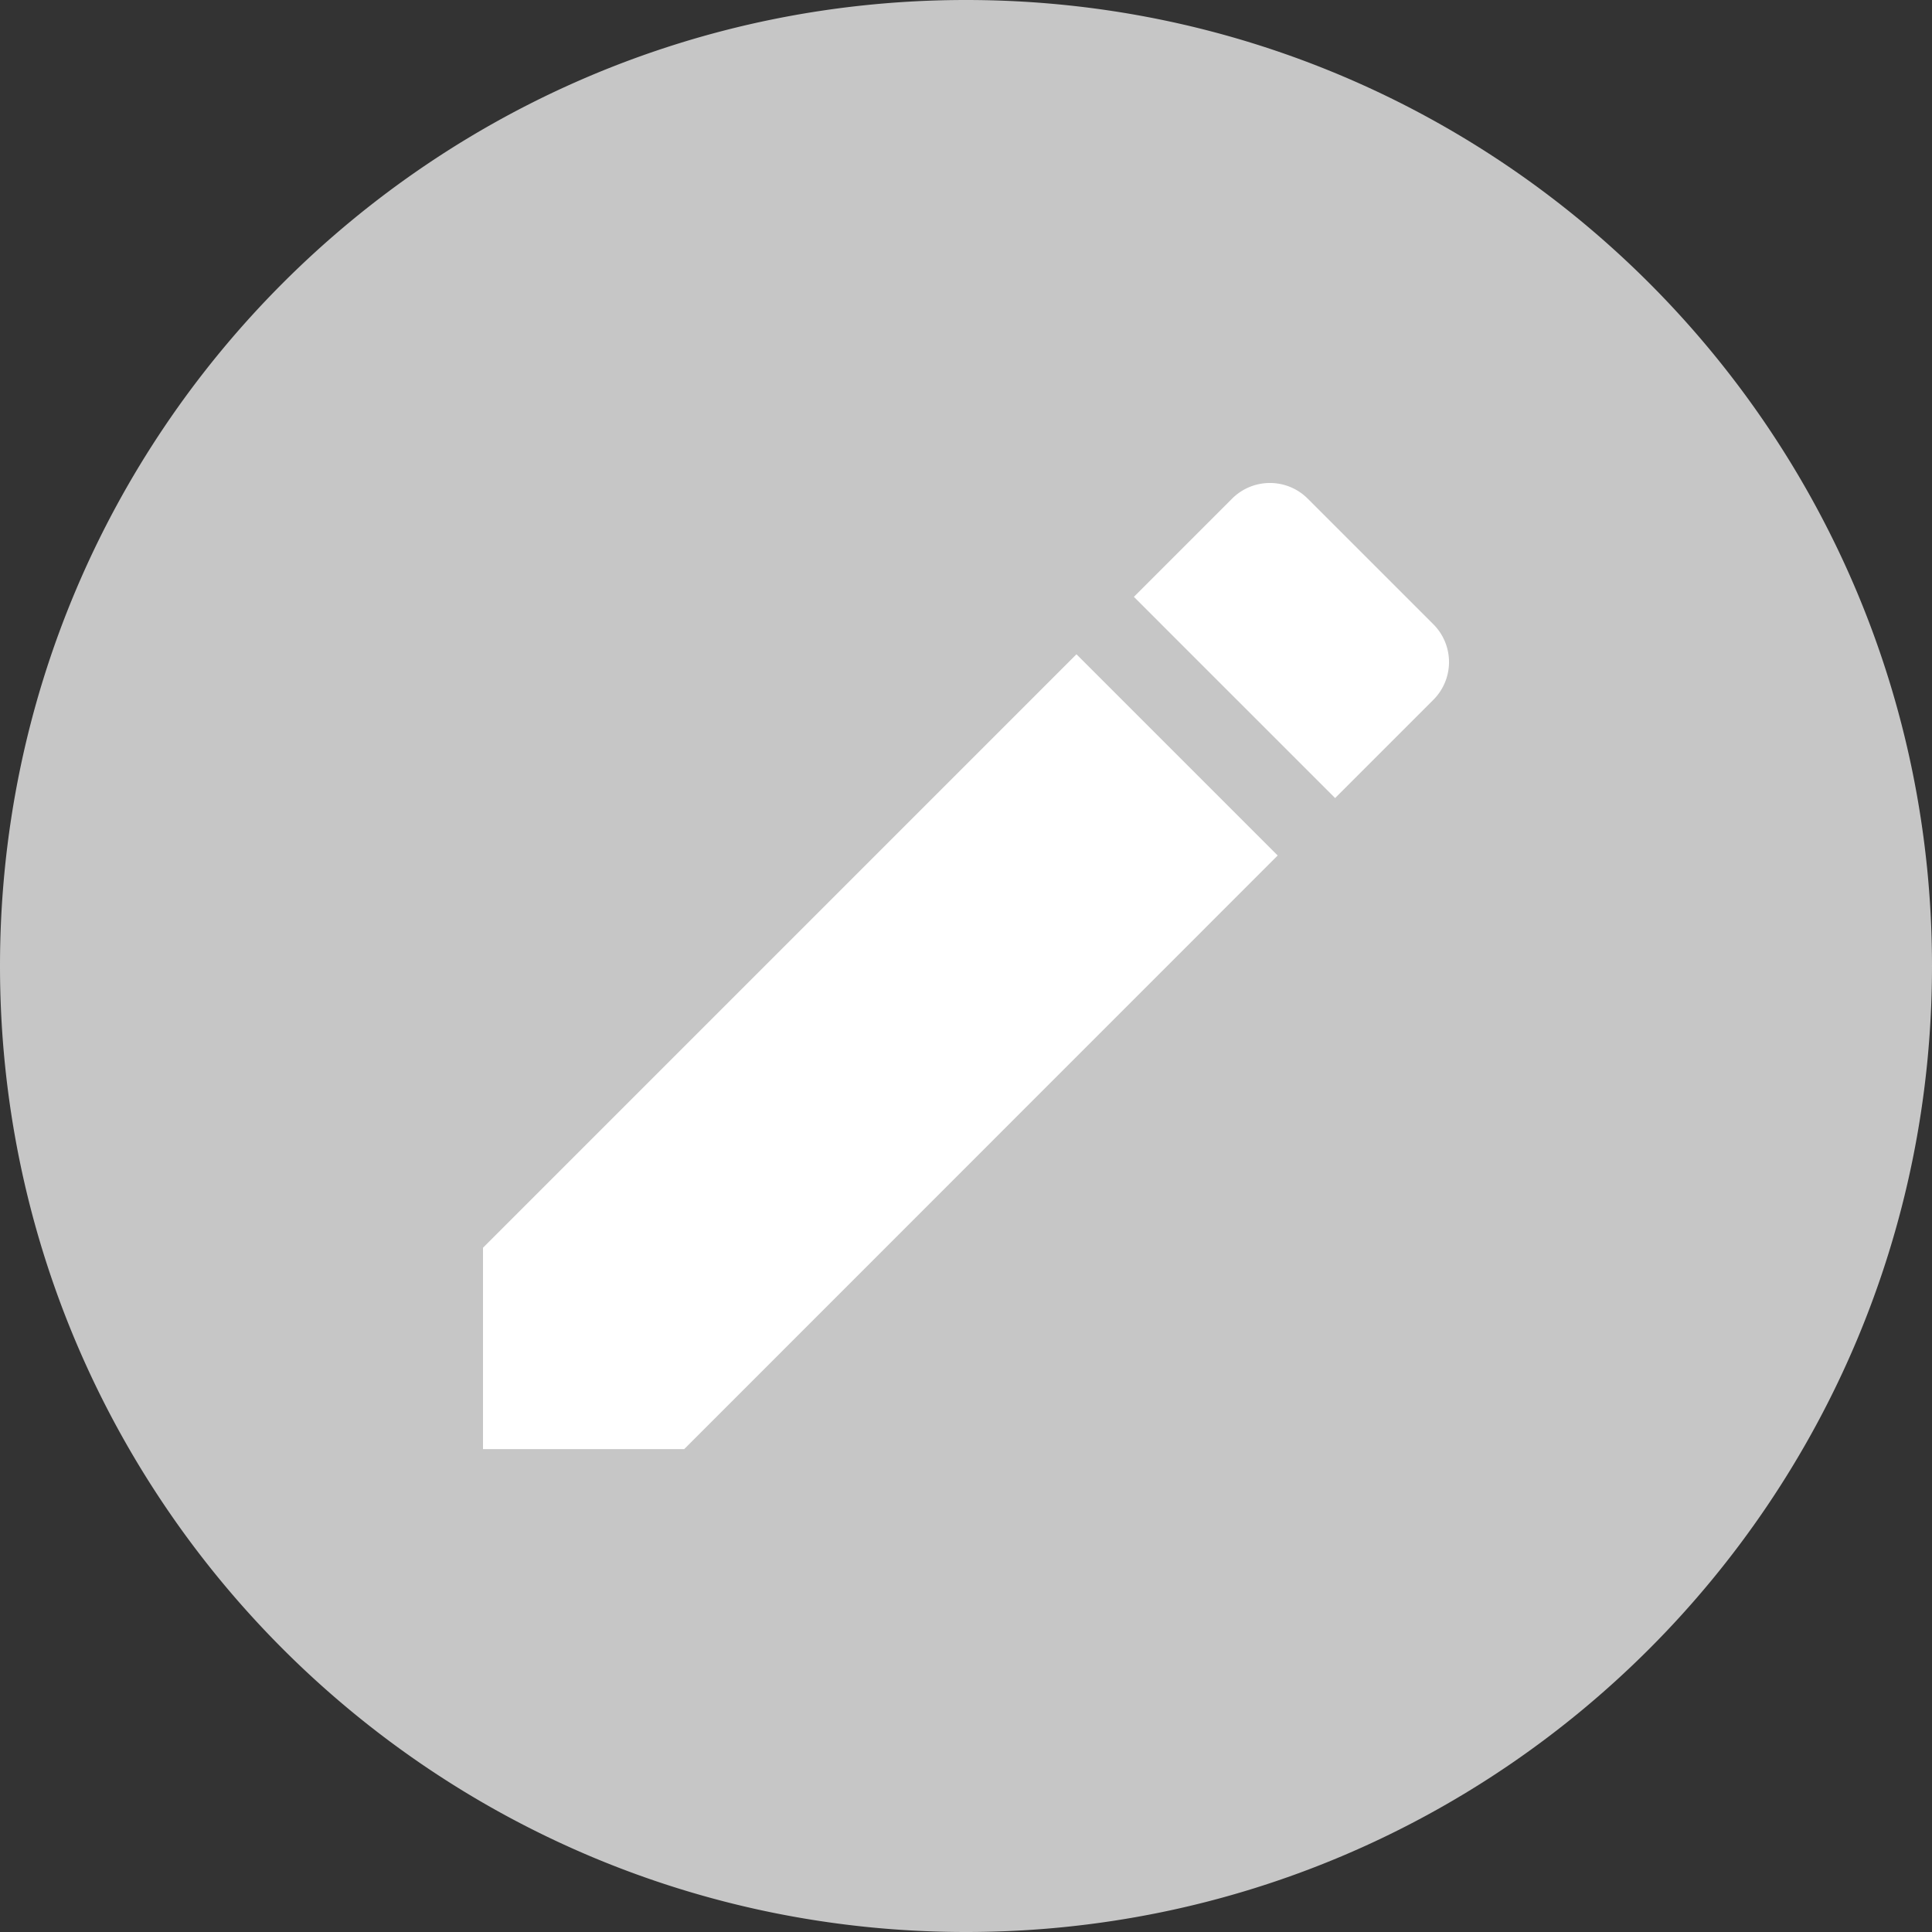
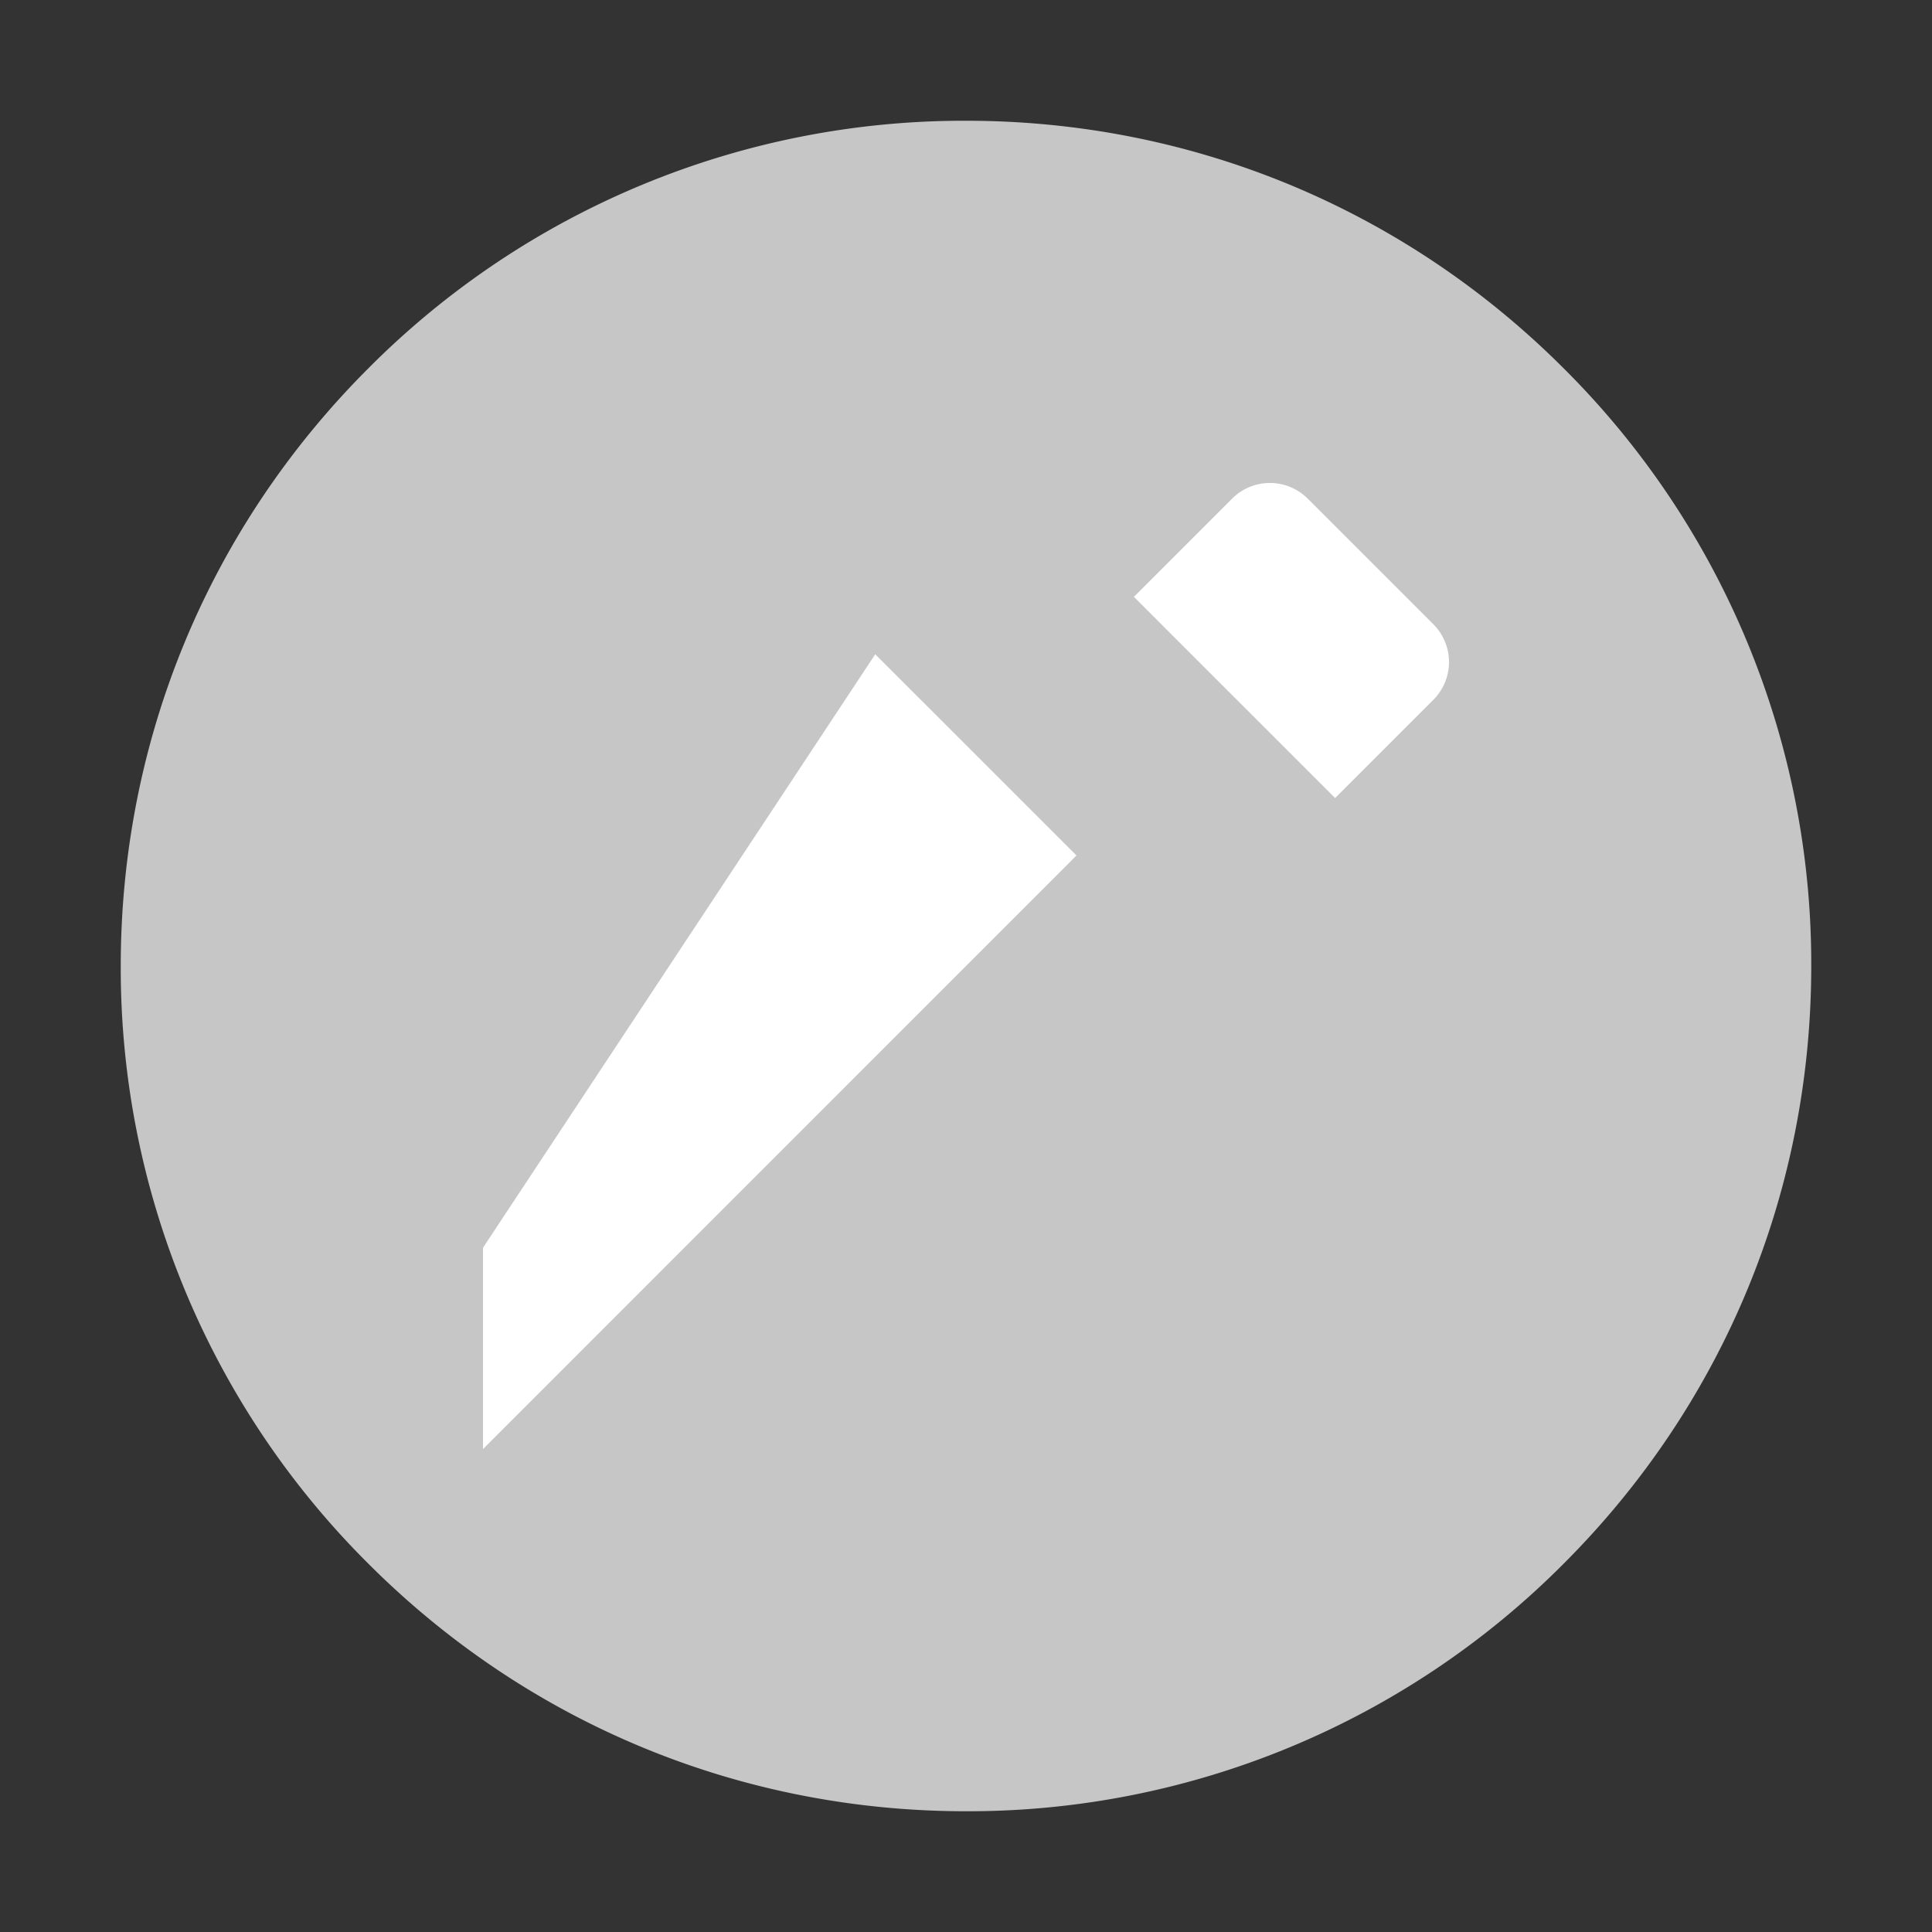
<svg xmlns="http://www.w3.org/2000/svg" width="40" height="40" viewBox="0 0 40 40" fill="none">
  <rect x="0" y="0" width="40" height="40" fill="#333333" stroke="none" />
  <g clip-path="url(#wdfkrl2rpa)">
    <path d="M20 37.5c-4.674 0-9.069-1.82-12.374-5.126A17.386 17.386 0 0 1 2.5 20c0-4.674 1.82-9.069 5.126-12.374A17.386 17.386 0 0 1 20 2.5c4.674 0 9.069 1.82 12.374 5.126A17.386 17.386 0 0 1 37.5 20c0 4.674-1.82 9.07-5.126 12.374A17.386 17.386 0 0 1 20 37.5z" fill="#C6C6C6" />
-     <path d="M20 5c-4.007 0-7.774 1.56-10.607 4.393A14.902 14.902 0 0 0 5 20c0 4.007 1.56 7.773 4.393 10.607A14.902 14.902 0 0 0 20 35c4.007 0 7.773-1.56 10.607-4.393A14.902 14.902 0 0 0 35 20c0-4.007-1.56-7.774-4.393-10.607A14.902 14.902 0 0 0 20 5zm0-5c11.046 0 20 8.954 20 20s-8.954 20-20 20S0 31.046 0 20 8.954 0 20 0z" fill="#C6C6C6" />
-     <path d="M10 25.833v4.169h4.166l12.287-12.29-4.166-4.166L10 25.833zM29.675 14.49a1.105 1.105 0 0 0 0-1.566l-2.6-2.6a1.107 1.107 0 0 0-1.566 0l-2.033 2.033 4.166 4.166 2.033-2.033z" fill="#fff" />
+     <path d="M10 25.833v4.169l12.287-12.29-4.166-4.166L10 25.833zM29.675 14.49a1.105 1.105 0 0 0 0-1.566l-2.6-2.6a1.107 1.107 0 0 0-1.566 0l-2.033 2.033 4.166 4.166 2.033-2.033z" fill="#fff" />
  </g>
  <defs>
    <clipPath id="wdfkrl2rpa">
      <path fill="#fff" d="M0 0h40v40H0z" />
    </clipPath>
  </defs>
</svg>